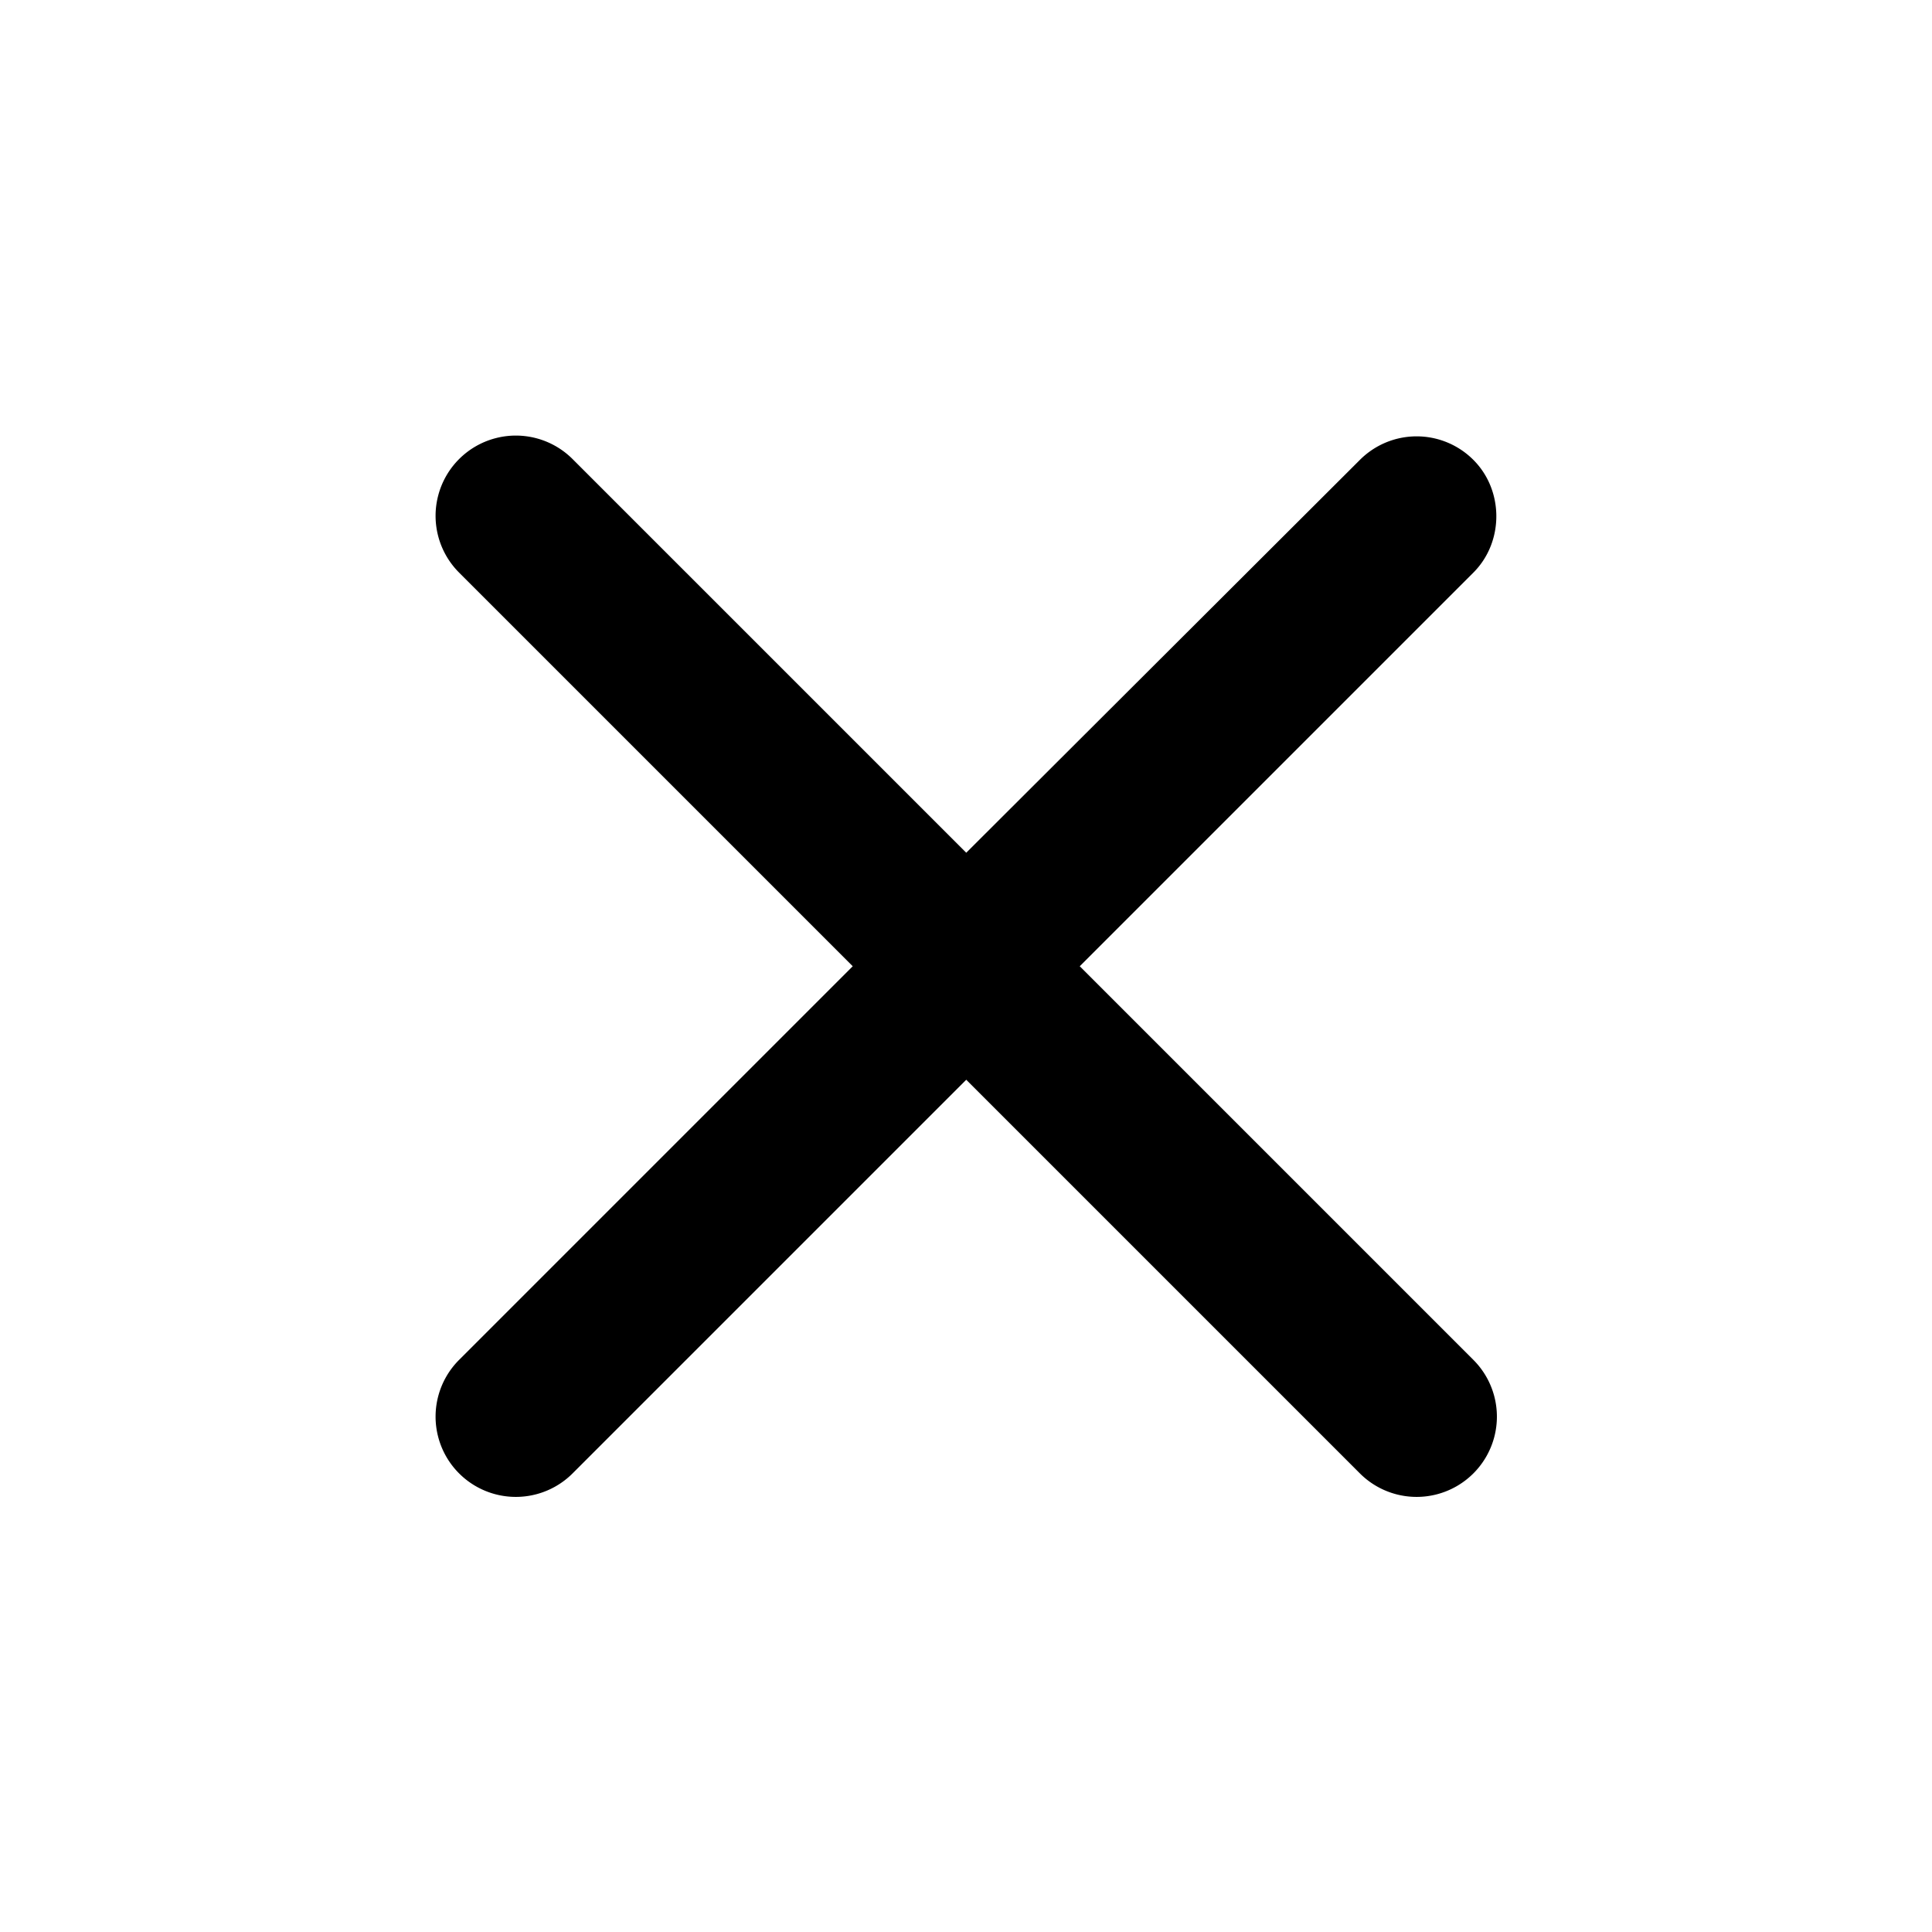
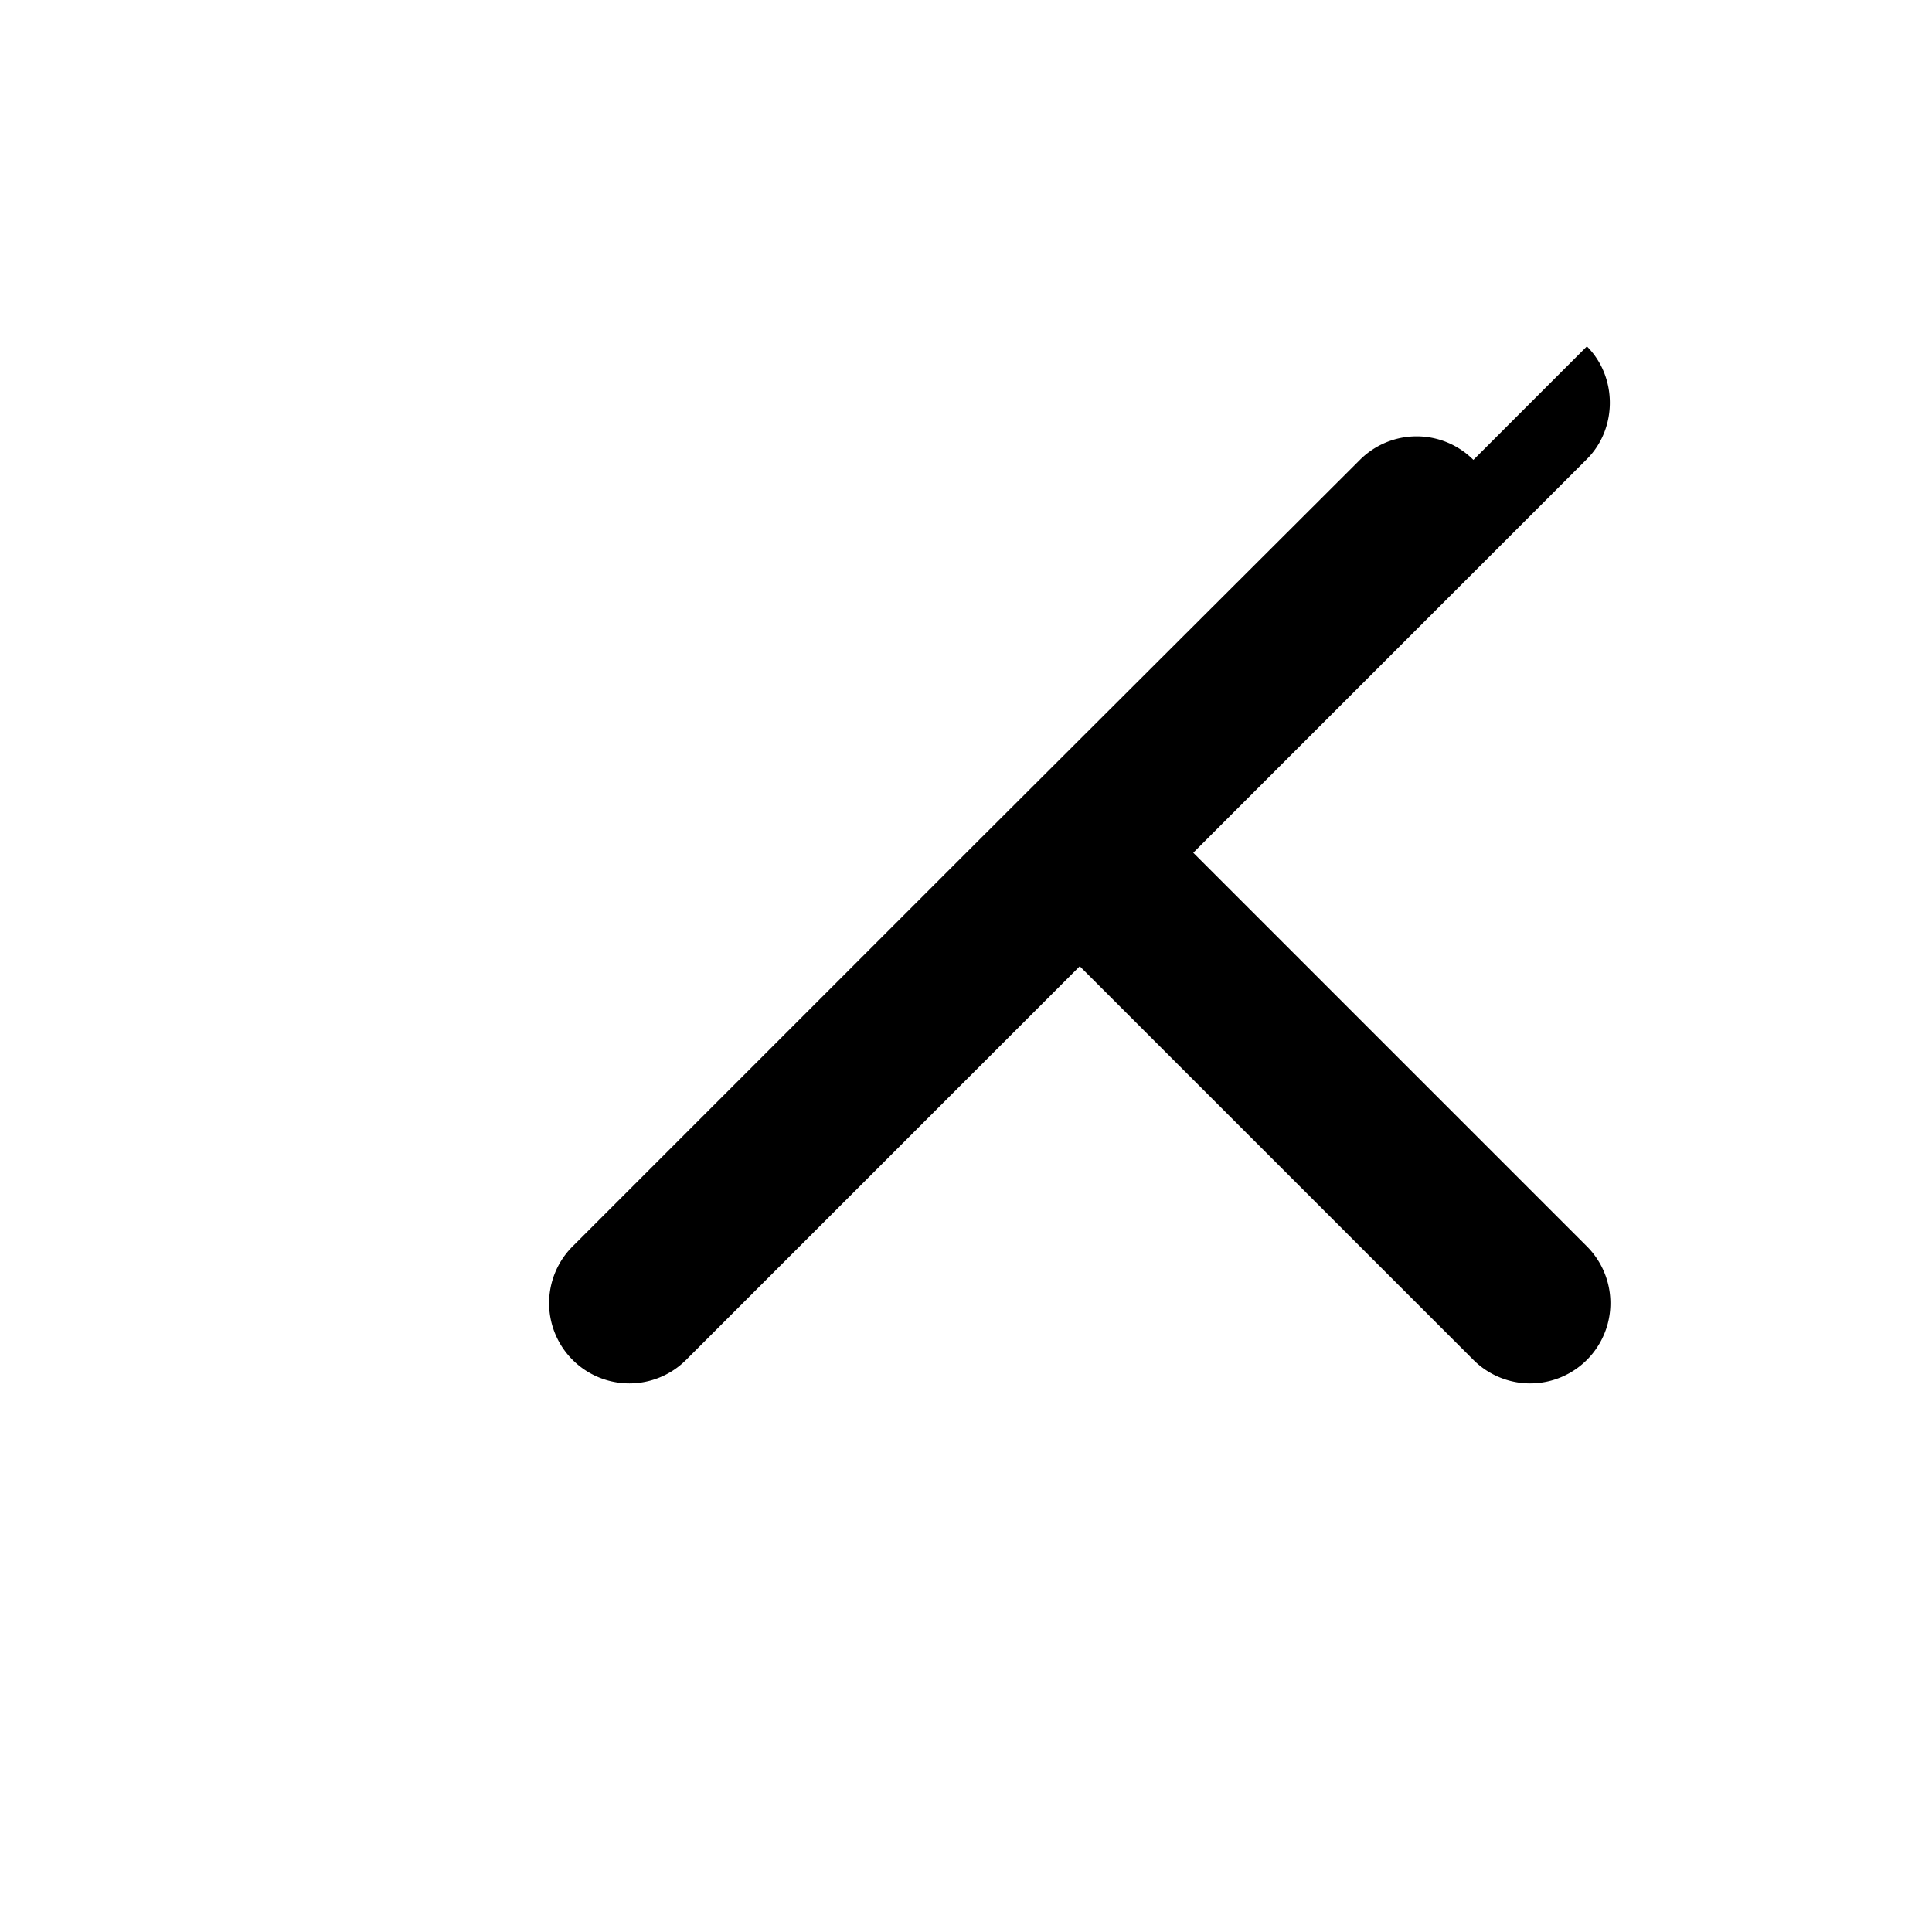
<svg xmlns="http://www.w3.org/2000/svg" aria-hidden="true" viewBox="0 0 24 24" focusable="false">
-   <path d="M18.303 5.713a.996.996 0 0 0-1.41 0l-4.89 4.88-4.89-4.89a.996.996 0 1 0-1.41 1.41l4.89 4.89-4.89 4.89a.996.996 0 1 0 1.41 1.41l4.89-4.89 4.89 4.89a.996.996 0 1 0 1.41-1.41l-4.89-4.89 4.89-4.89c.38-.38.38-1.02 0-1.4Z" />
+   <path d="M18.303 5.713a.996.996 0 0 0-1.41 0l-4.89 4.88-4.89-4.89l4.89 4.89-4.89 4.89a.996.996 0 1 0 1.41 1.41l4.89-4.89 4.89 4.89a.996.996 0 1 0 1.41-1.41l-4.89-4.89 4.89-4.89c.38-.38.38-1.02 0-1.4Z" />
</svg>